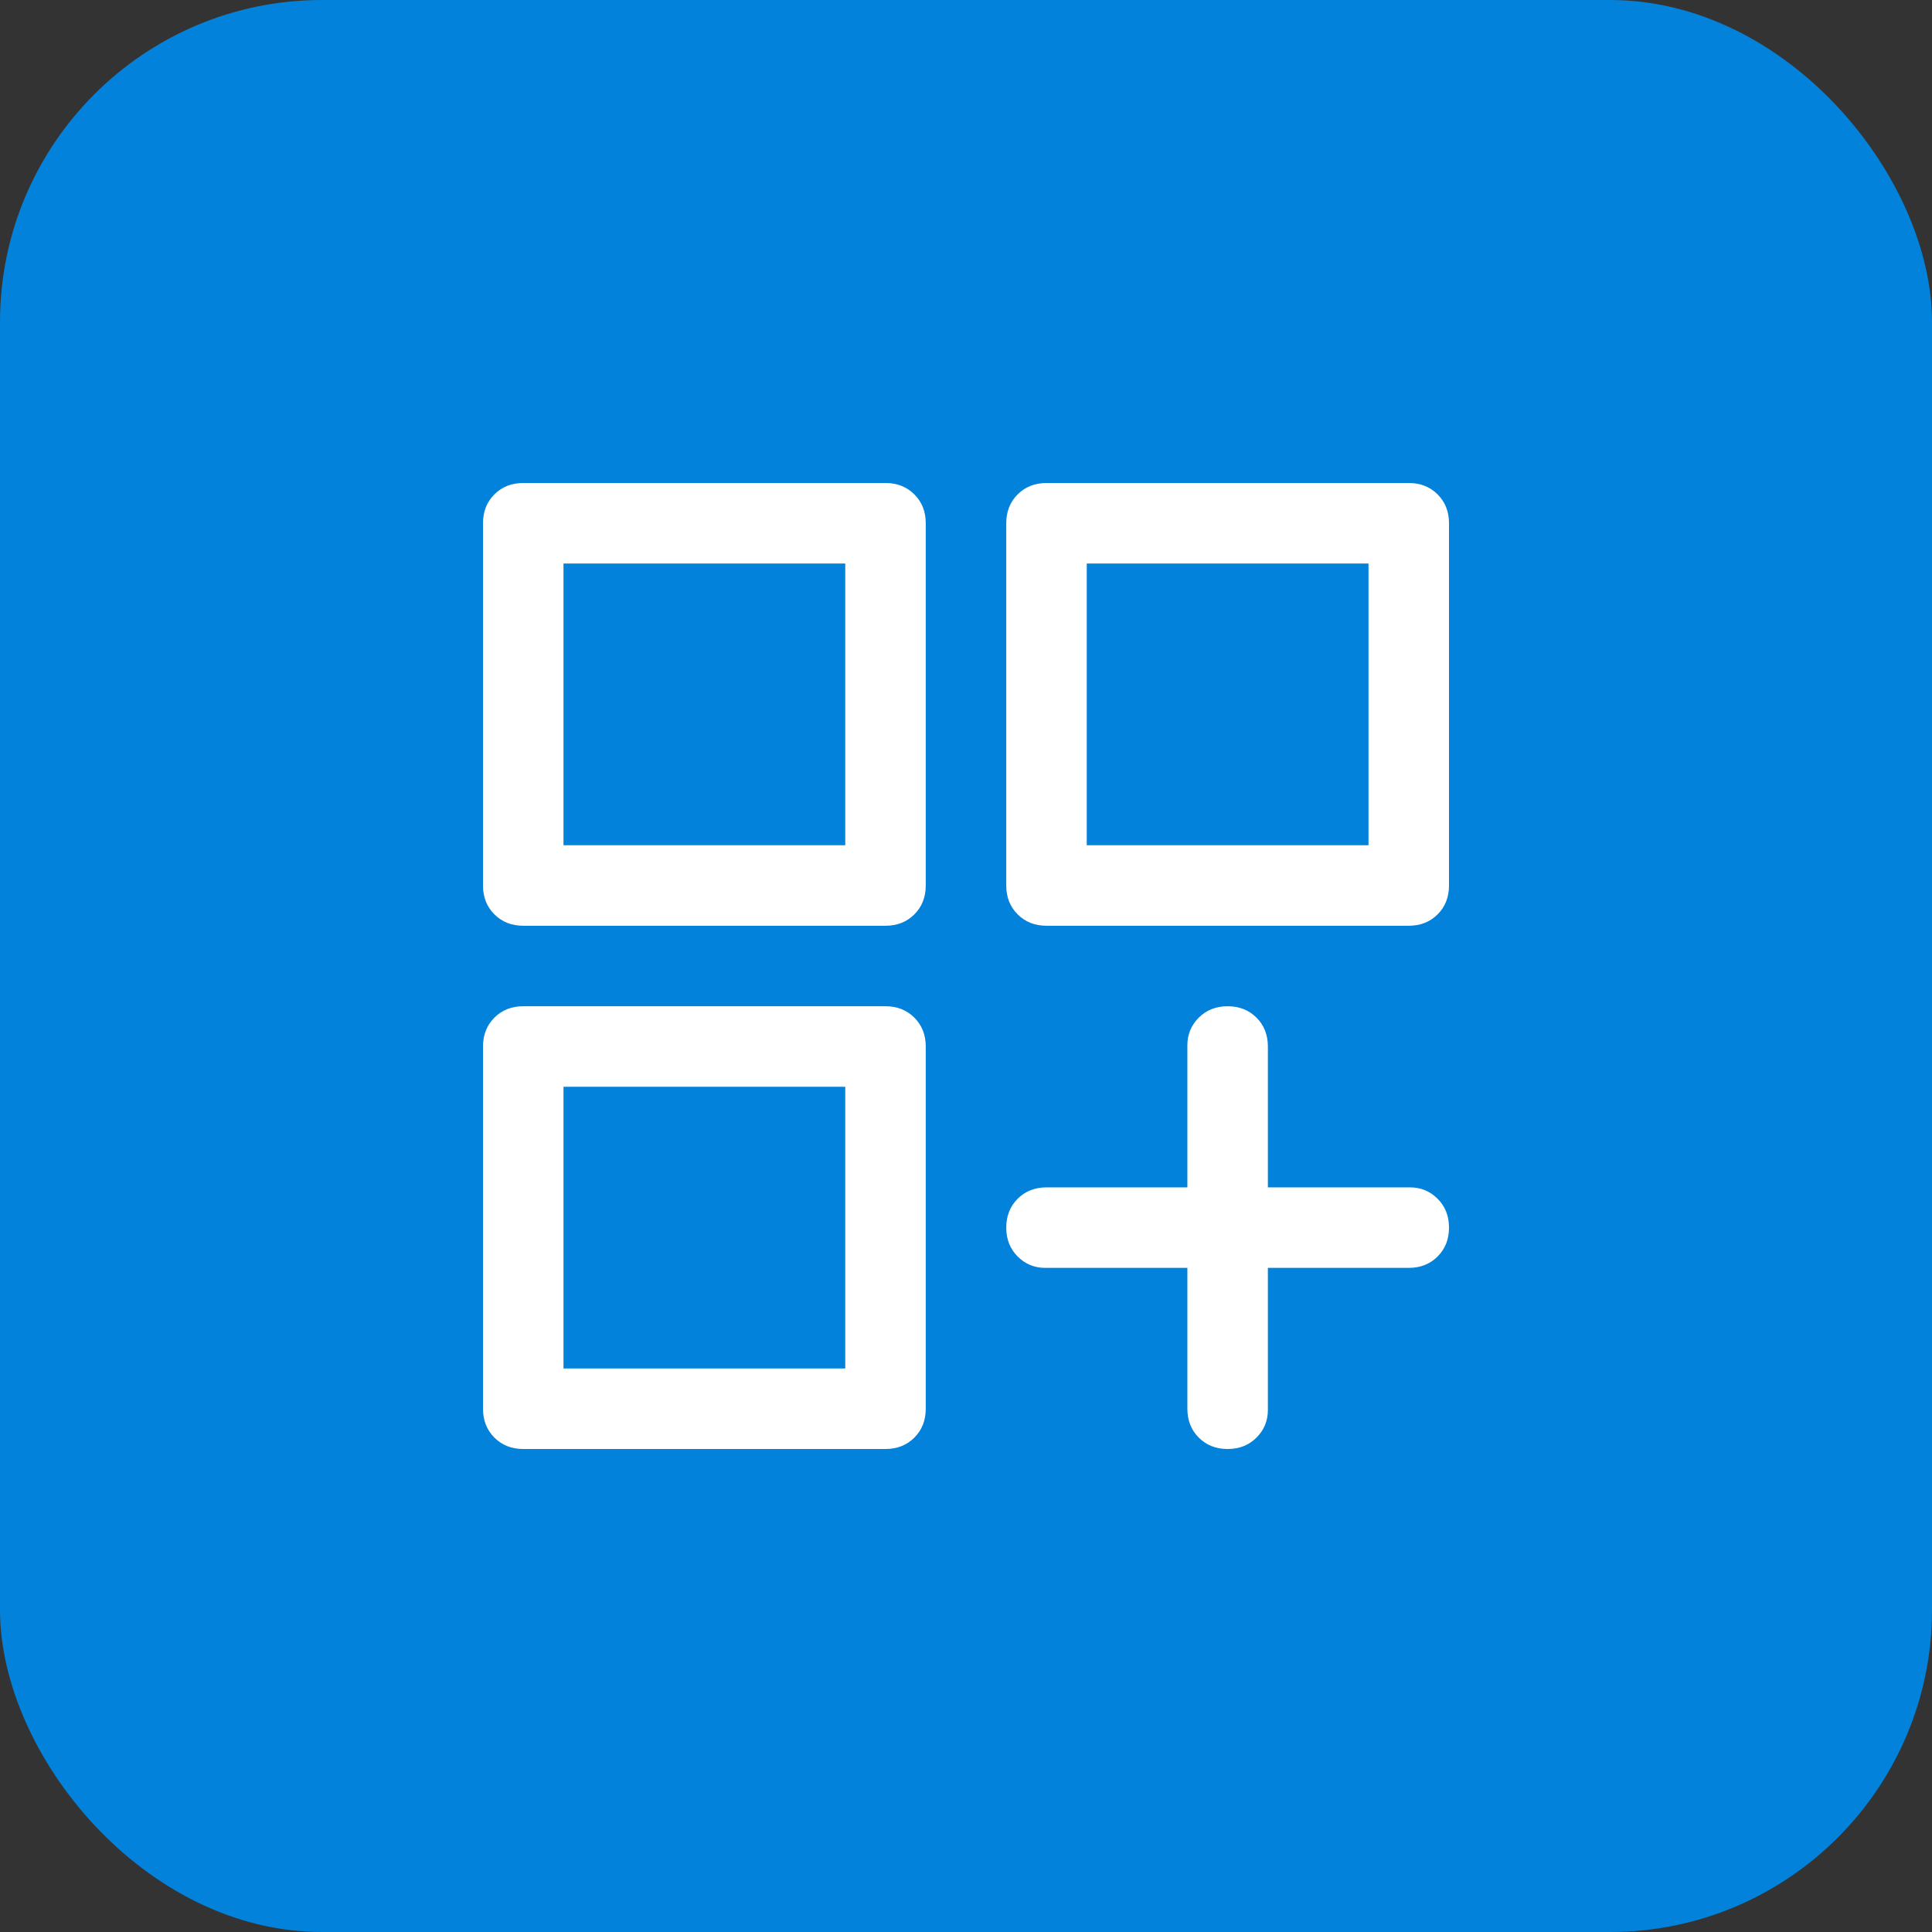
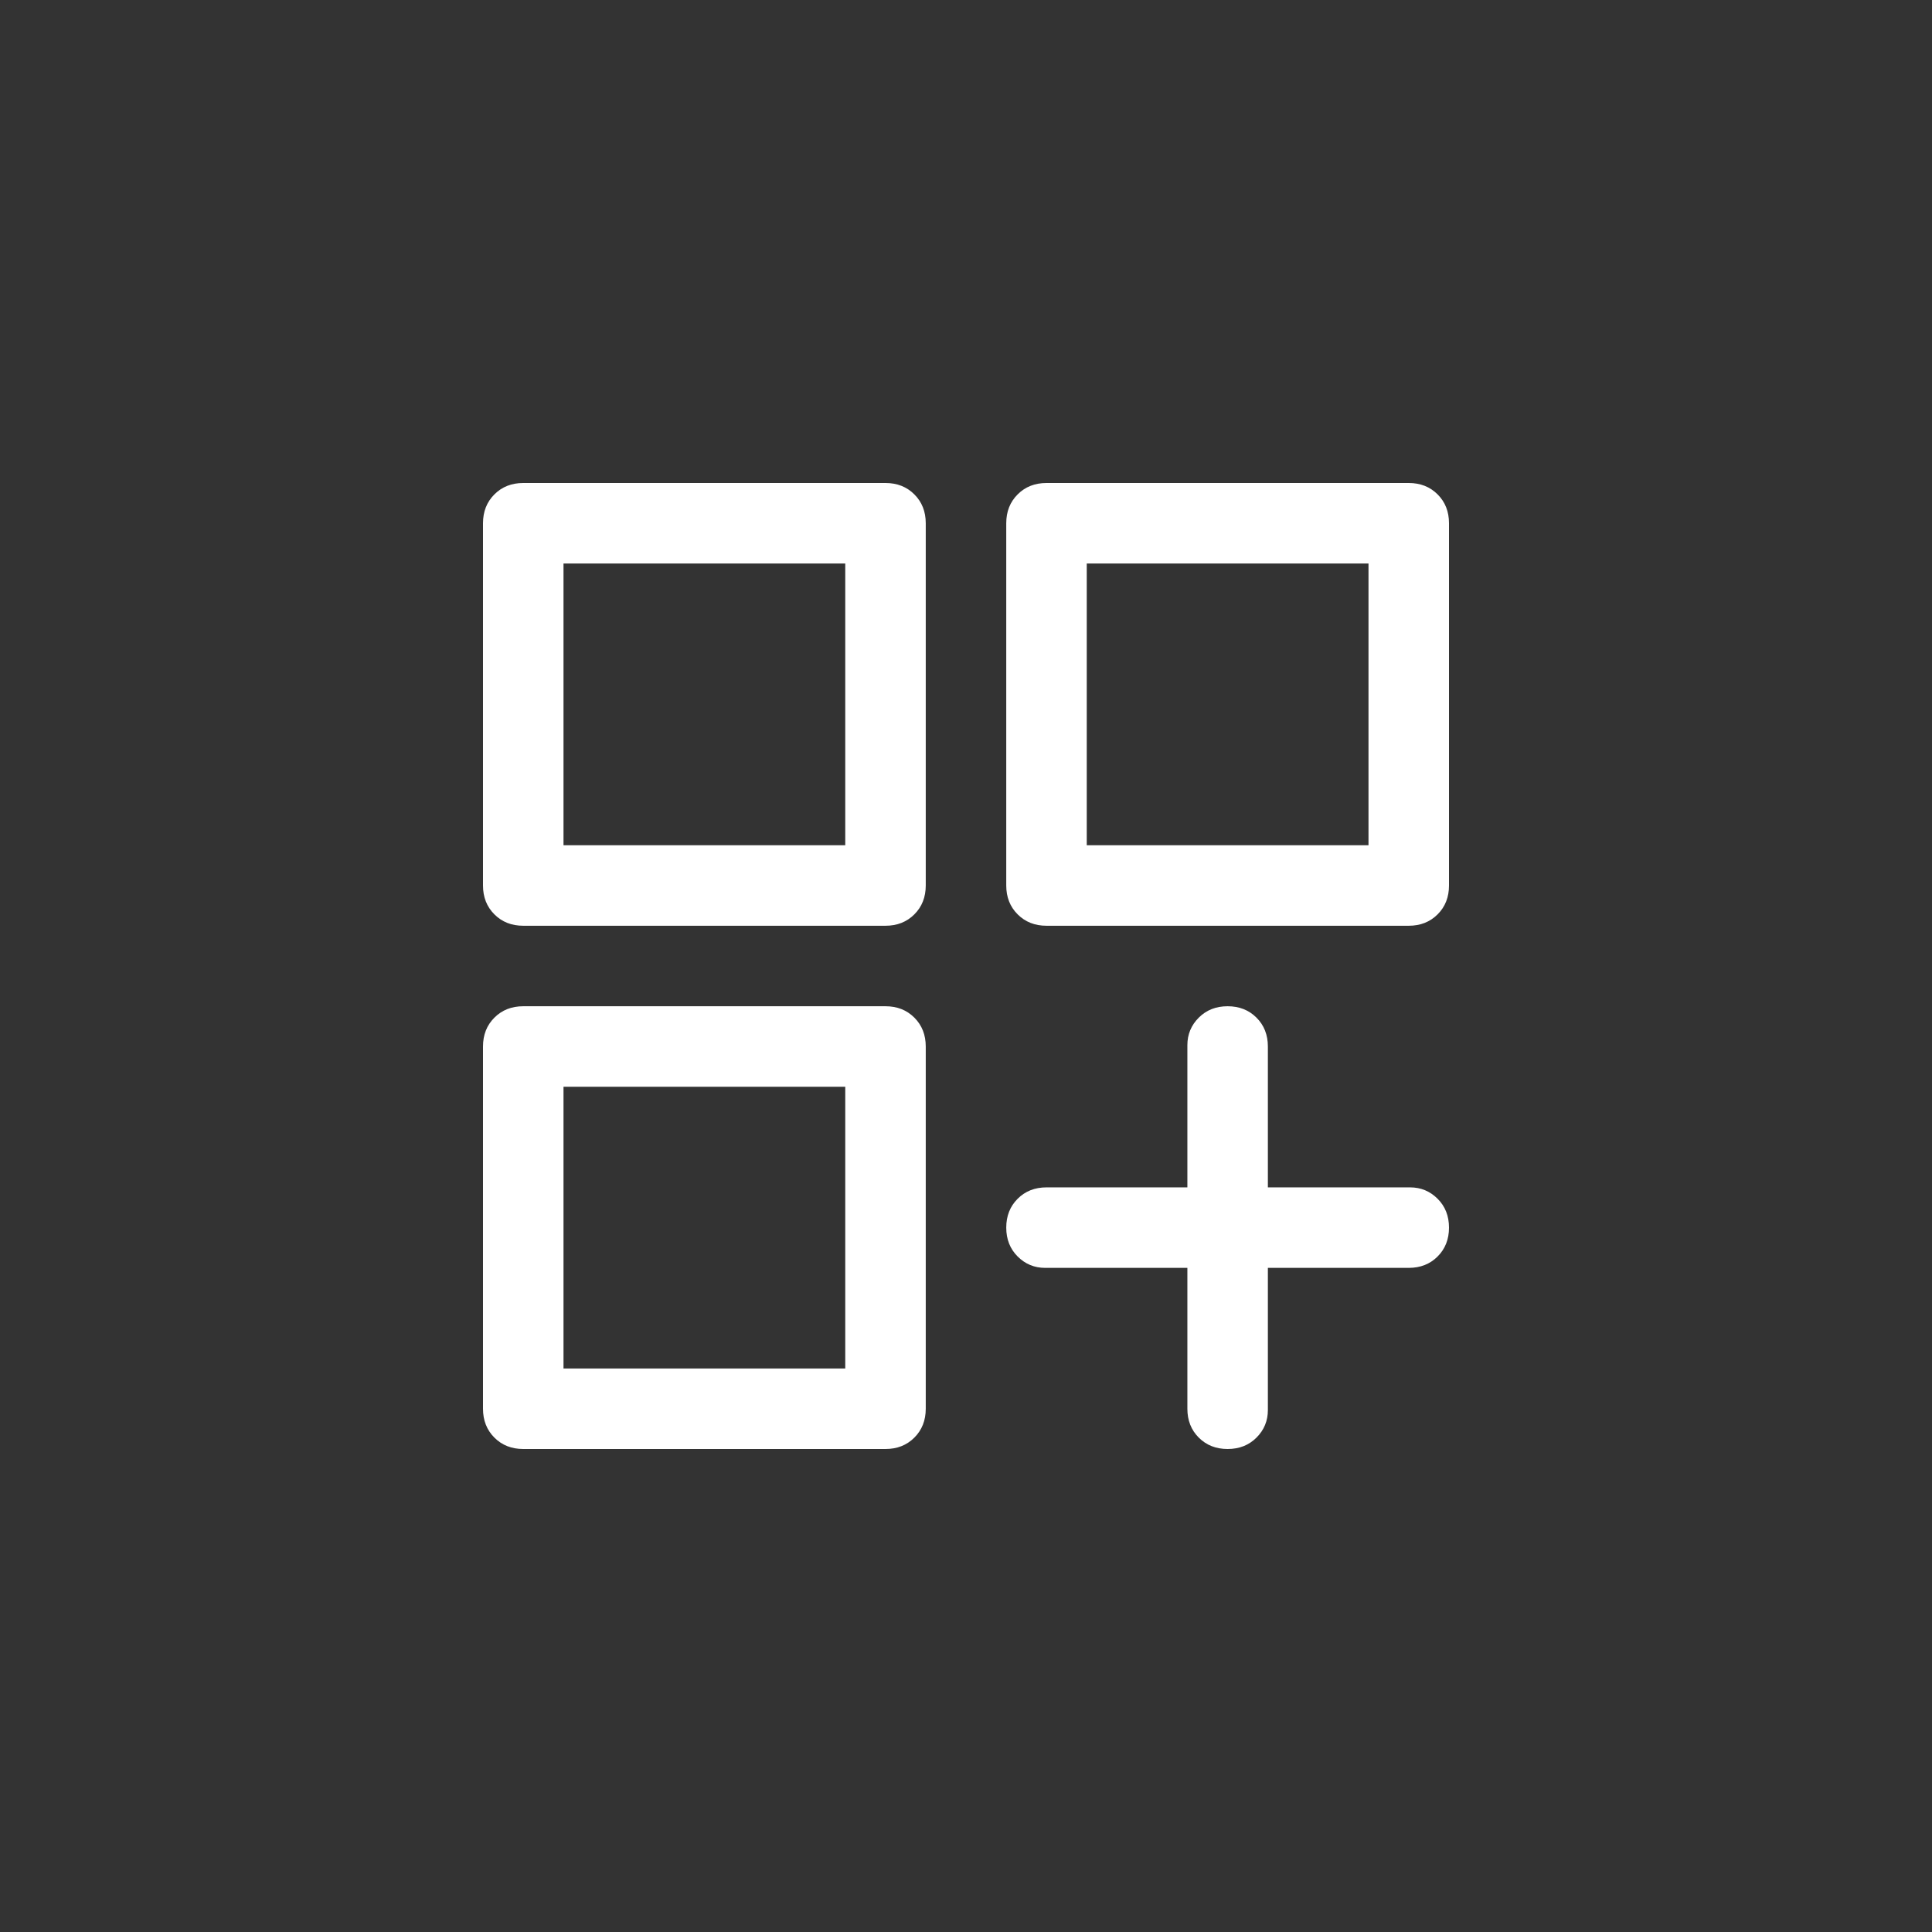
<svg xmlns="http://www.w3.org/2000/svg" width="48" height="48" viewBox="0 0 48 48" fill="none">
  <rect x="0" y="0" width="48" height="48" fill="#333333" stroke="none" />
-   <rect width="48" height="48" rx="8" fill="#0282DA" />
  <path d="M13 23C12.711 23 12.472 22.906 12.283 22.717C12.094 22.528 12 22.289 12 22V13C12 12.711 12.094 12.472 12.283 12.283C12.472 12.094 12.711 12 13 12H22C22.289 12 22.528 12.094 22.717 12.283C22.906 12.472 23 12.711 23 13V22C23 22.289 22.906 22.528 22.717 22.717C22.528 22.906 22.289 23 22 23H13ZM14 13.967V20.233V13.967ZM26 23C25.711 23 25.472 22.906 25.283 22.717C25.094 22.528 25 22.289 25 22V13C25 12.711 25.094 12.472 25.283 12.283C25.472 12.094 25.711 12 26 12H35C35.289 12 35.528 12.094 35.717 12.283C35.906 12.472 36 12.711 36 13V22C36 22.289 35.906 22.528 35.717 22.717C35.528 22.906 35.289 23 35 23H26ZM27.767 13.967V20.233V13.967ZM13 36C12.711 36 12.472 35.906 12.283 35.717C12.094 35.528 12 35.289 12 35V26C12 25.711 12.094 25.472 12.283 25.283C12.472 25.094 12.711 25 13 25H22C22.289 25 22.528 25.094 22.717 25.283C22.906 25.472 23 25.711 23 26V35C23 35.289 22.906 35.528 22.717 35.717C22.528 35.906 22.289 36 22 36H13ZM14 27.7V34V27.7ZM30.5 36C30.211 36 29.972 35.906 29.783 35.717C29.594 35.528 29.5 35.289 29.5 35V31.5H25.967C25.7 31.5 25.472 31.406 25.283 31.217C25.094 31.028 25 30.789 25 30.5C25 30.211 25.094 29.972 25.283 29.783C25.472 29.594 25.711 29.5 26 29.5H29.5V25.967C29.5 25.7 29.594 25.472 29.783 25.283C29.972 25.094 30.211 25 30.5 25C30.789 25 31.028 25.094 31.217 25.283C31.406 25.472 31.5 25.711 31.5 26V29.5H35.033C35.3 29.5 35.528 29.594 35.717 29.783C35.906 29.972 36 30.211 36 30.5C36 30.789 35.906 31.028 35.717 31.217C35.528 31.406 35.289 31.5 35 31.5H31.5V35.033C31.5 35.3 31.406 35.528 31.217 35.717C31.028 35.906 30.789 36 30.5 36ZM27 14V21H34V14H27ZM14 14V21H21V14H14ZM14 27V34H21V27H14Z" fill="white" />
</svg>